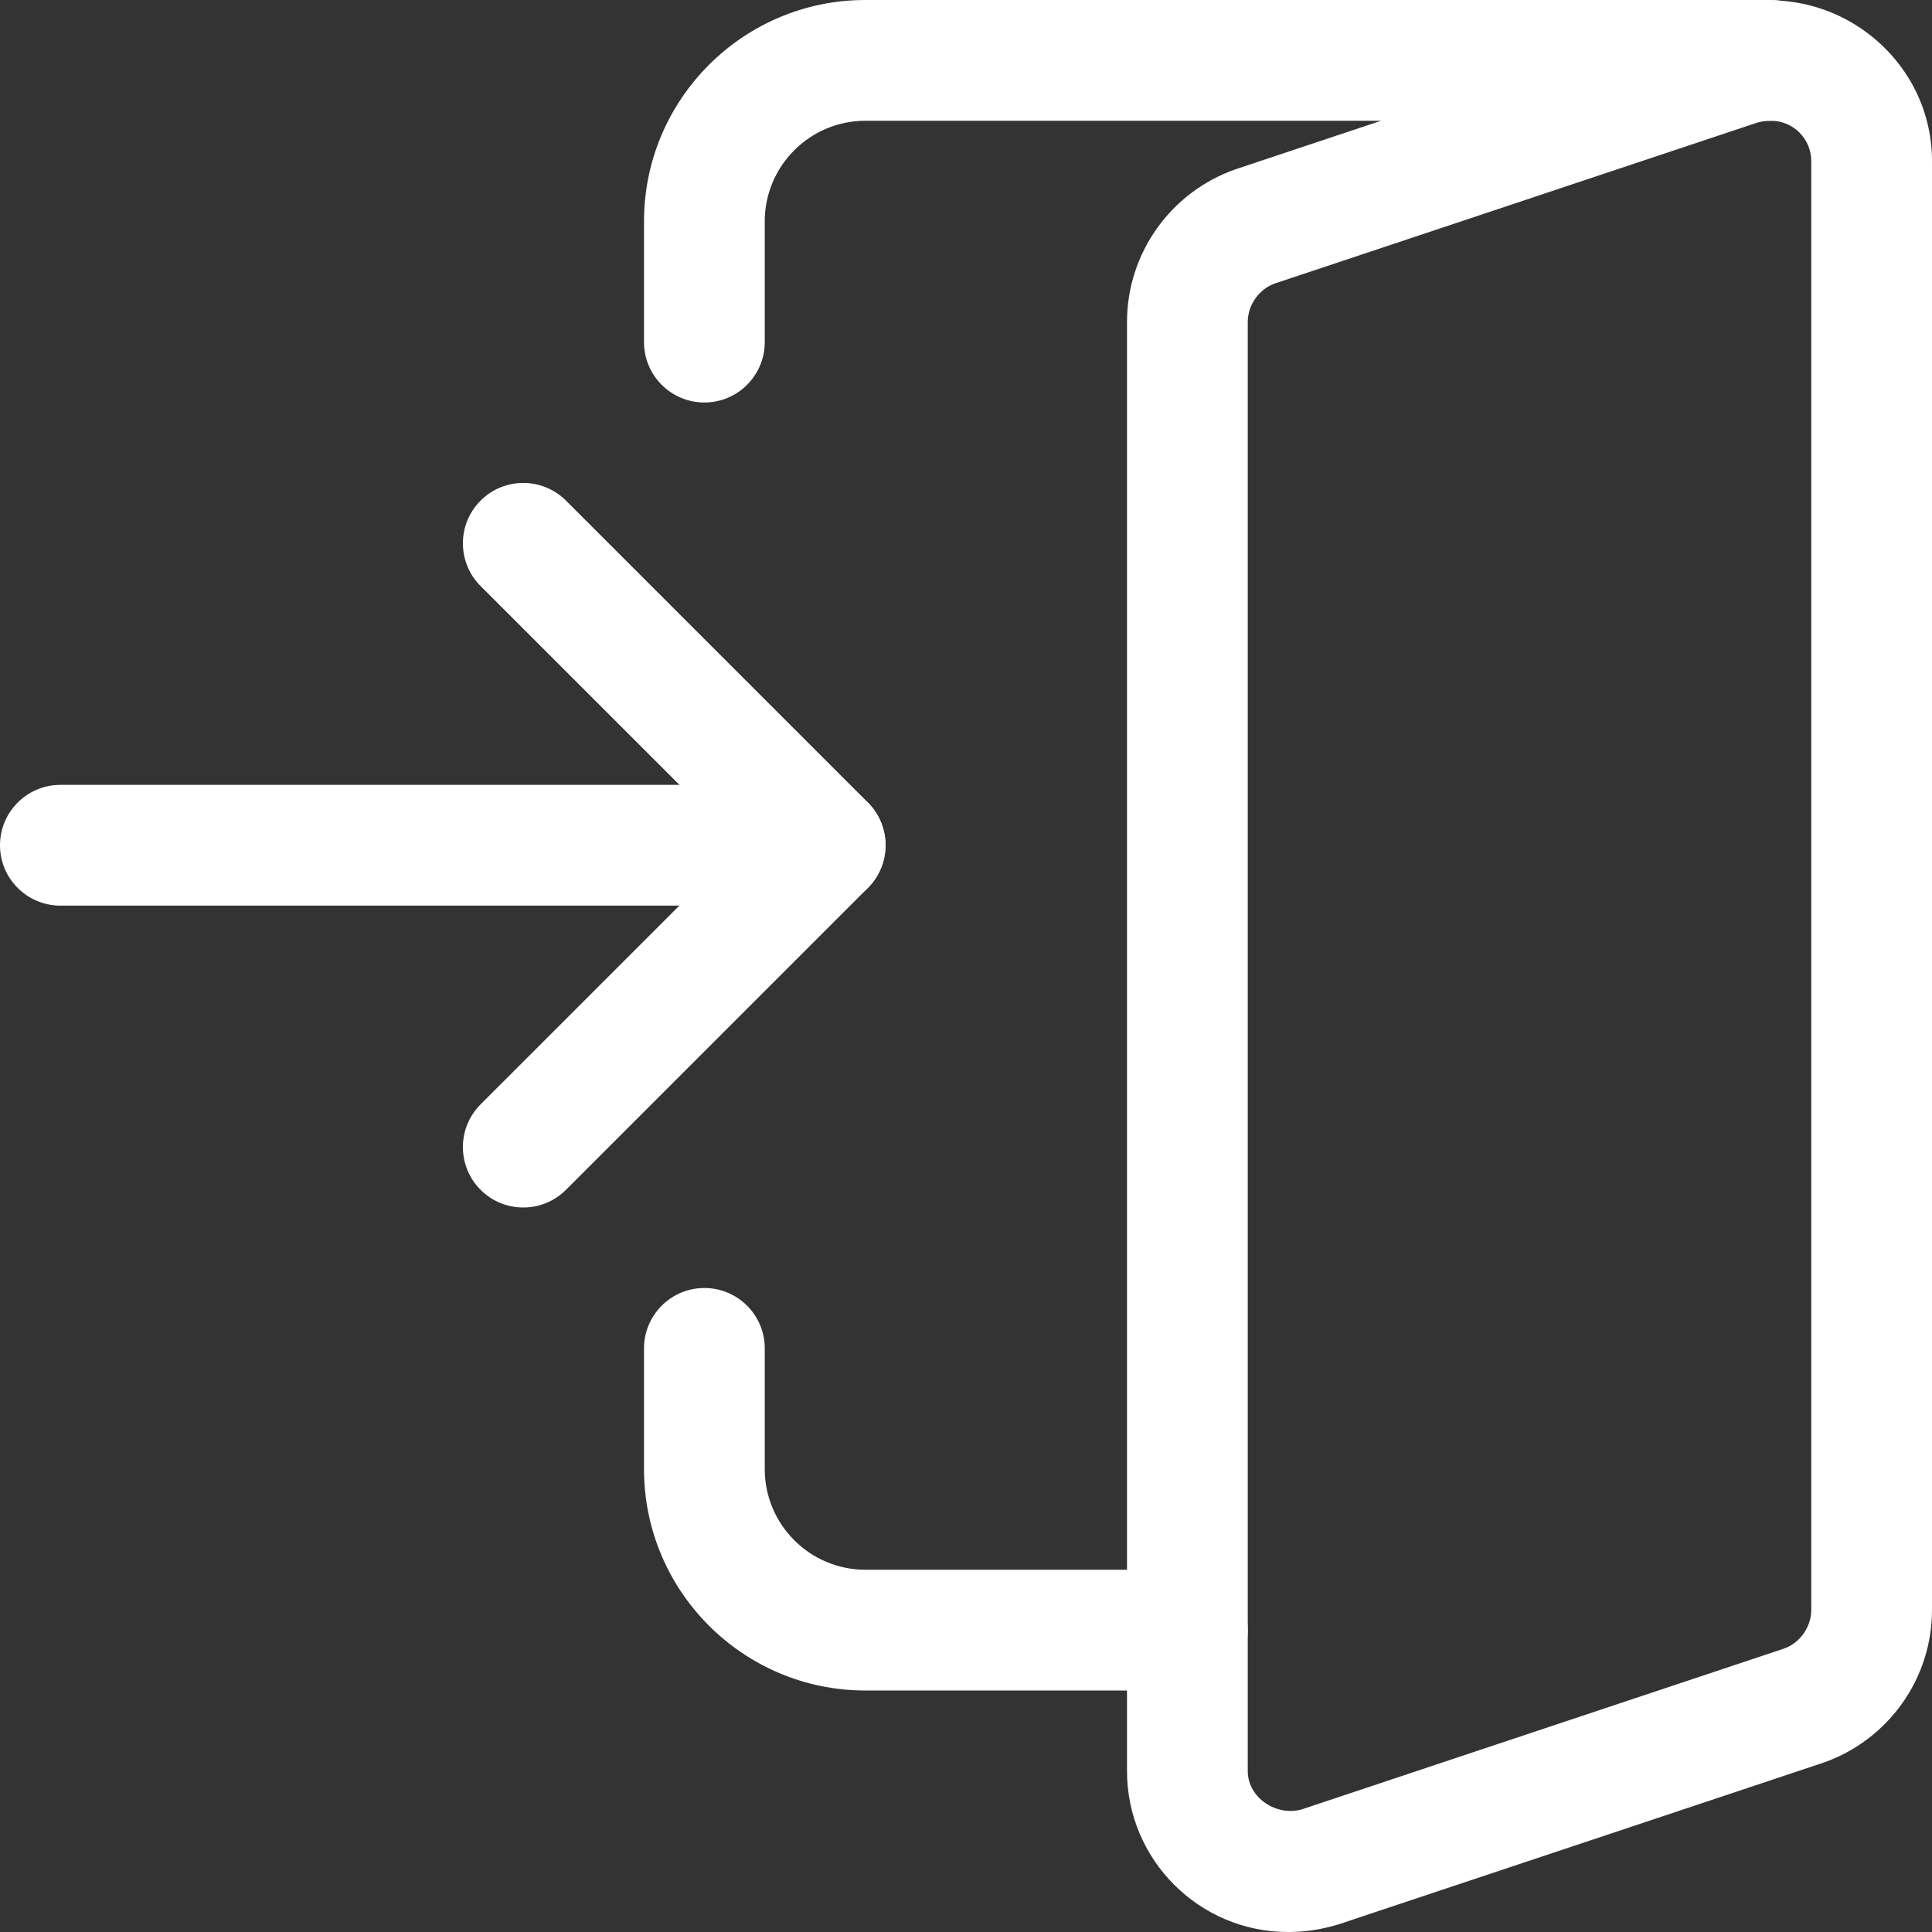
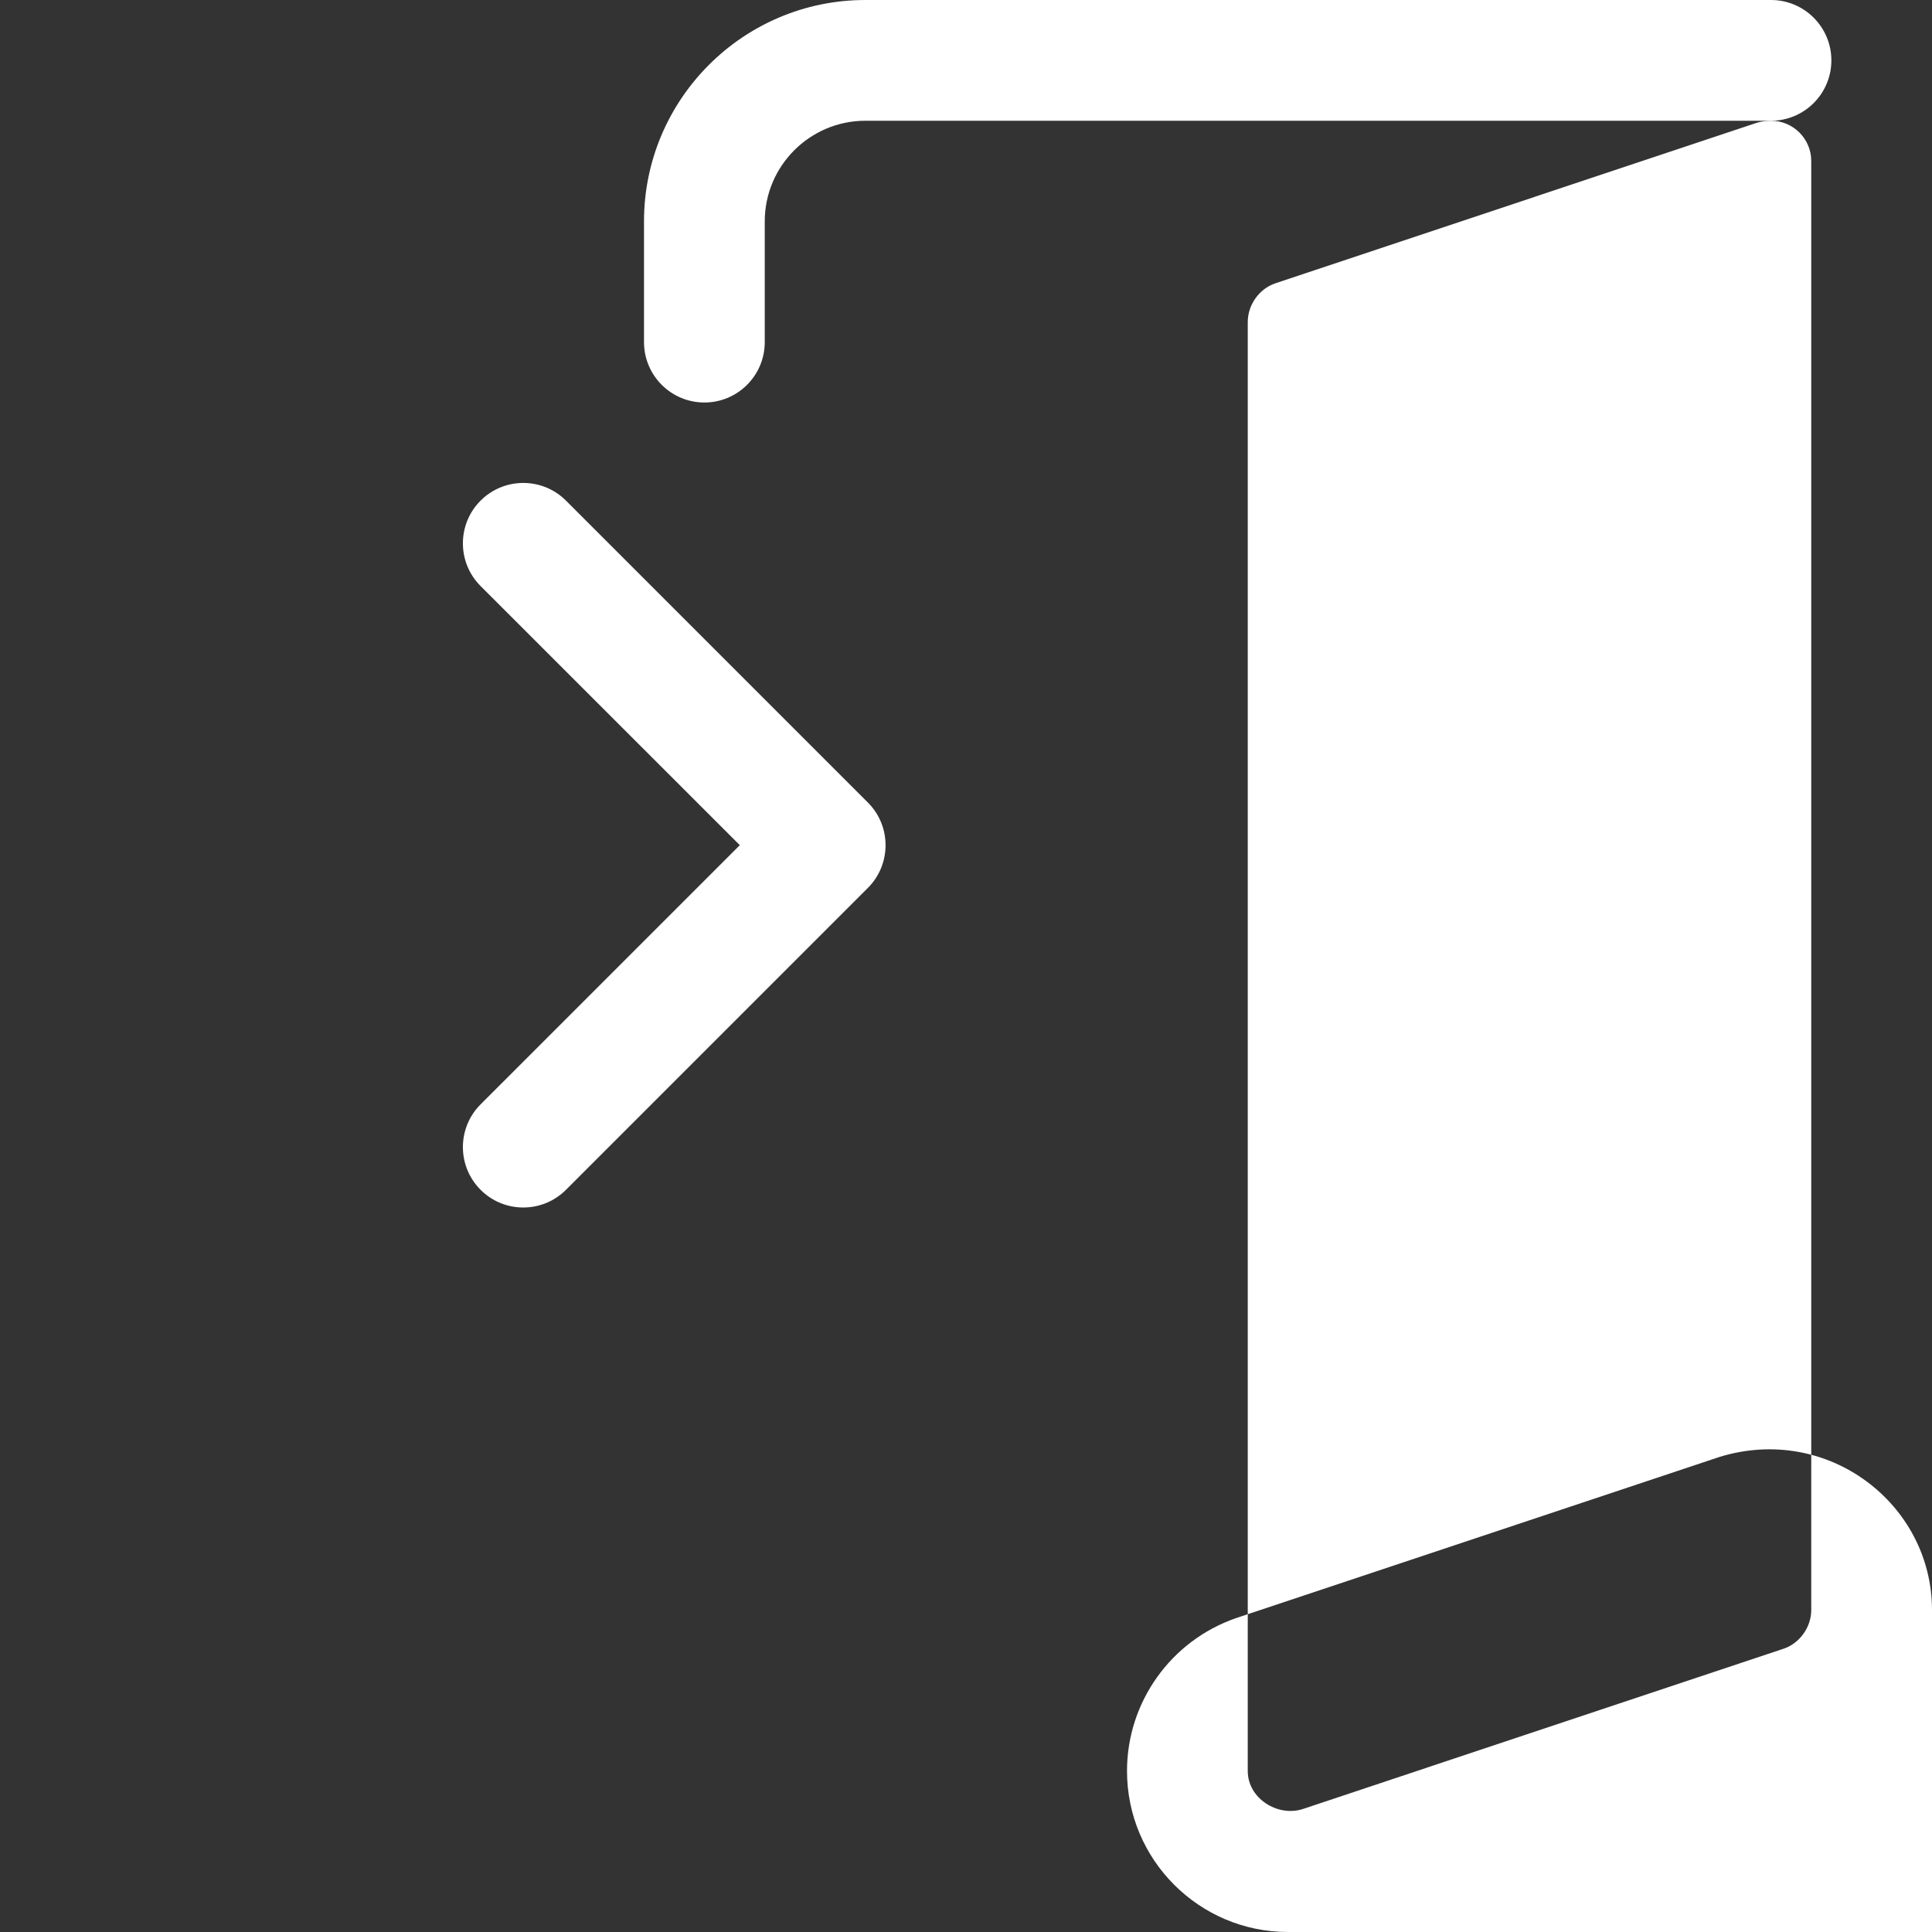
<svg xmlns="http://www.w3.org/2000/svg" version="1.1" width="512" height="512" x="0" y="0" viewBox="0 0 512 512" style="enable-background:new 0 0 512 512" xml:space="preserve" class="">
  <rect x="0" y="0" width="512" height="512" fill="#333333" stroke="none" />
  <g>
-     <path d="m218.668 240h-202.668c-8.832 0-16-7.168-16-16s7.168-16 16-16h202.668c8.832 0 16 7.168 16 16s-7.168 16-16 16zm0 0" fill="#ffffff" data-original="#000000" style="" class="" />
    <path d="m138.668 320c-4.098 0-8.191-1.559-11.309-4.691-6.25-6.254-6.25-16.387 0-22.637l68.695-68.691-68.695-68.672c-6.25-6.254-6.25-16.387 0-22.637s16.383-6.25 22.637 0l80 80c6.25 6.25 6.25 16.383 0 22.637l-80 80c-3.137 3.133-7.234 4.691-11.328 4.691zm0 0" fill="#ffffff" data-original="#000000" style="" class="" />
-     <path d="m341.332 512c-23.531 0-42.664-19.137-42.664-42.668v-384c0-18.238 11.605-34.516 28.883-40.512l128.172-42.73c28.672-8.789 56.277 12.48 56.277 40.578v384c0 18.219-11.605 34.473-28.863 40.488l-128.215 42.754c-4.672 1.449-9 2.09-13.59 2.09zm128-480c-1.387 0-2.559.172-3.816.555l-127.637 42.559c-4.184 1.453-7.211 5.676-7.211 10.219v384c0 7.277 7.891 12.184 14.484 10.113l127.637-42.559c4.16-1.453 7.211-5.676 7.211-10.219v-384c0-5.867-4.777-10.668-10.668-10.668zm0 0" fill="#ffffff" data-original="#000000" style="" class="" />
+     <path d="m341.332 512c-23.531 0-42.664-19.137-42.664-42.668c0-18.238 11.605-34.516 28.883-40.512l128.172-42.73c28.672-8.789 56.277 12.48 56.277 40.578v384c0 18.219-11.605 34.473-28.863 40.488l-128.215 42.754c-4.672 1.449-9 2.09-13.59 2.09zm128-480c-1.387 0-2.559.172-3.816.555l-127.637 42.559c-4.184 1.453-7.211 5.676-7.211 10.219v384c0 7.277 7.891 12.184 14.484 10.113l127.637-42.559c4.16-1.453 7.211-5.676 7.211-10.219v-384c0-5.867-4.777-10.668-10.668-10.668zm0 0" fill="#ffffff" data-original="#000000" style="" class="" />
    <path d="m186.668 106.668c-8.832 0-16-7.168-16-16v-32c0-32.363 26.301-58.668 58.664-58.668h240c8.832 0 16 7.168 16 16s-7.168 16-16 16h-240c-14.699 0-26.664 11.969-26.664 26.668v32c0 8.832-7.168 16-16 16zm0 0" fill="#ffffff" data-original="#000000" style="" class="" />
-     <path d="m314.668 448h-85.336c-32.363 0-58.664-26.305-58.664-58.668v-32c0-8.832 7.168-16 16-16s16 7.168 16 16v32c0 14.699 11.965 26.668 26.664 26.668h85.336c8.832 0 16 7.168 16 16s-7.168 16-16 16zm0 0" fill="#ffffff" data-original="#000000" style="" class="" />
  </g>
</svg>